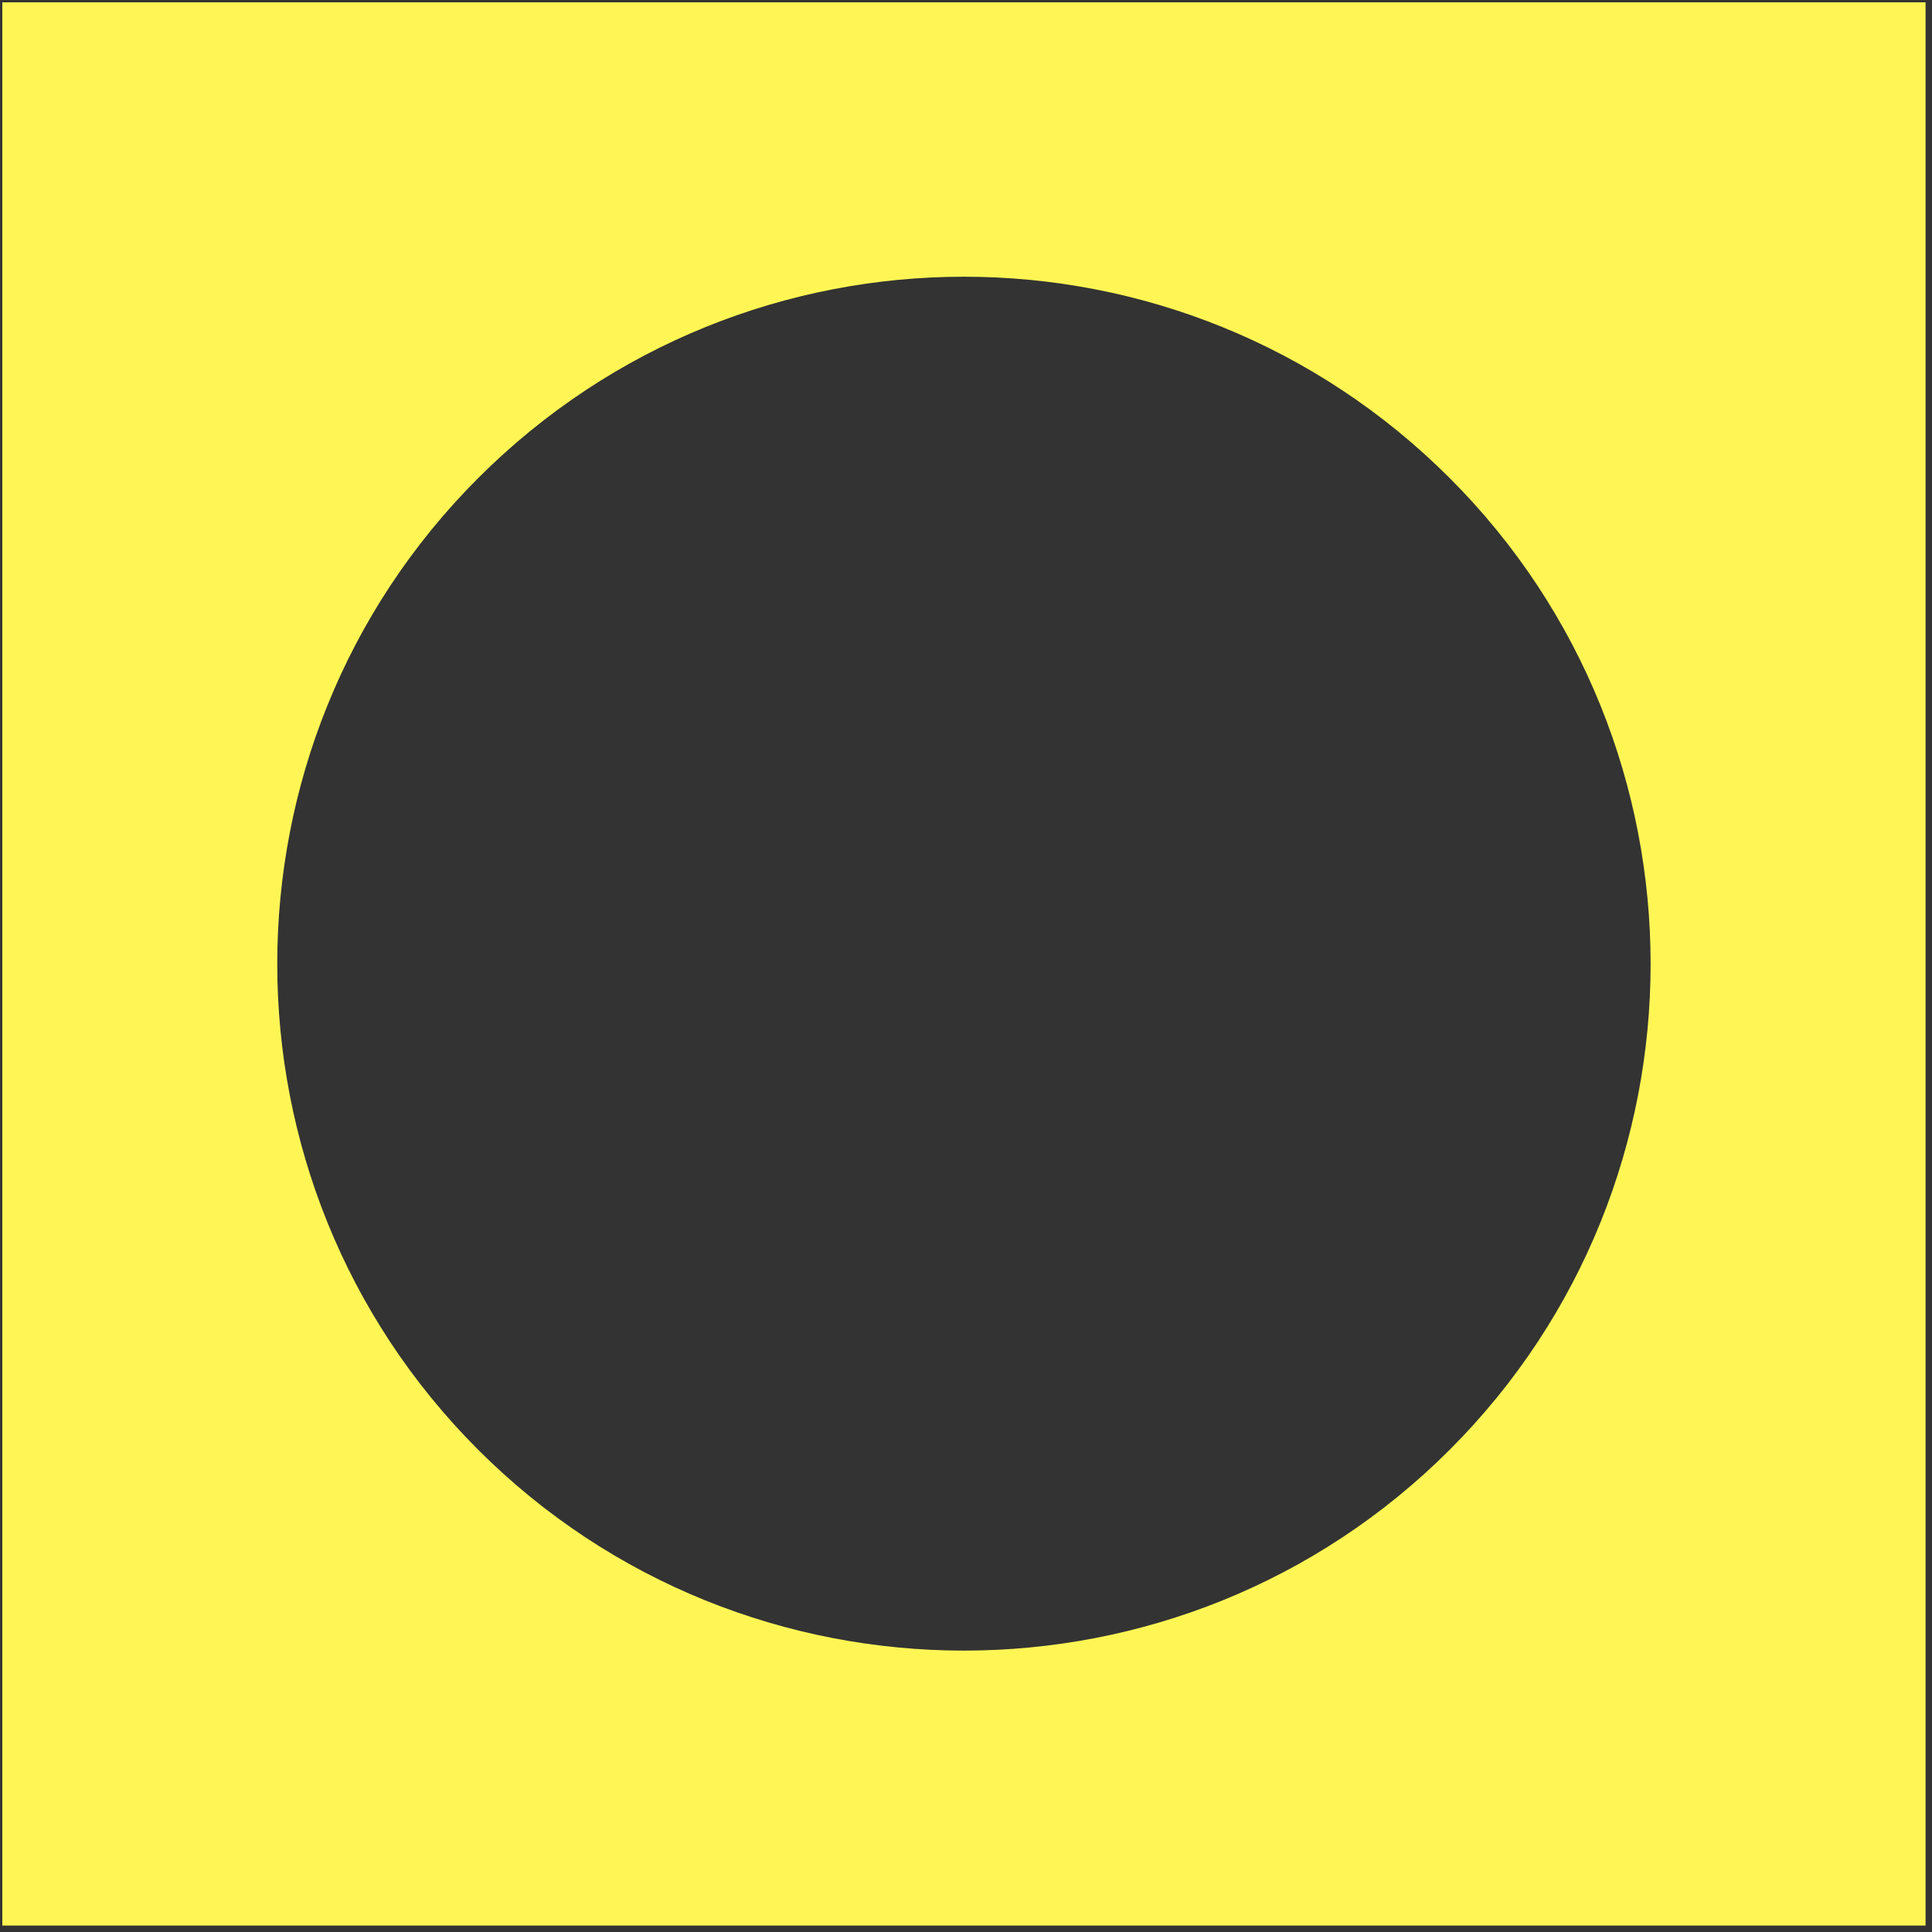
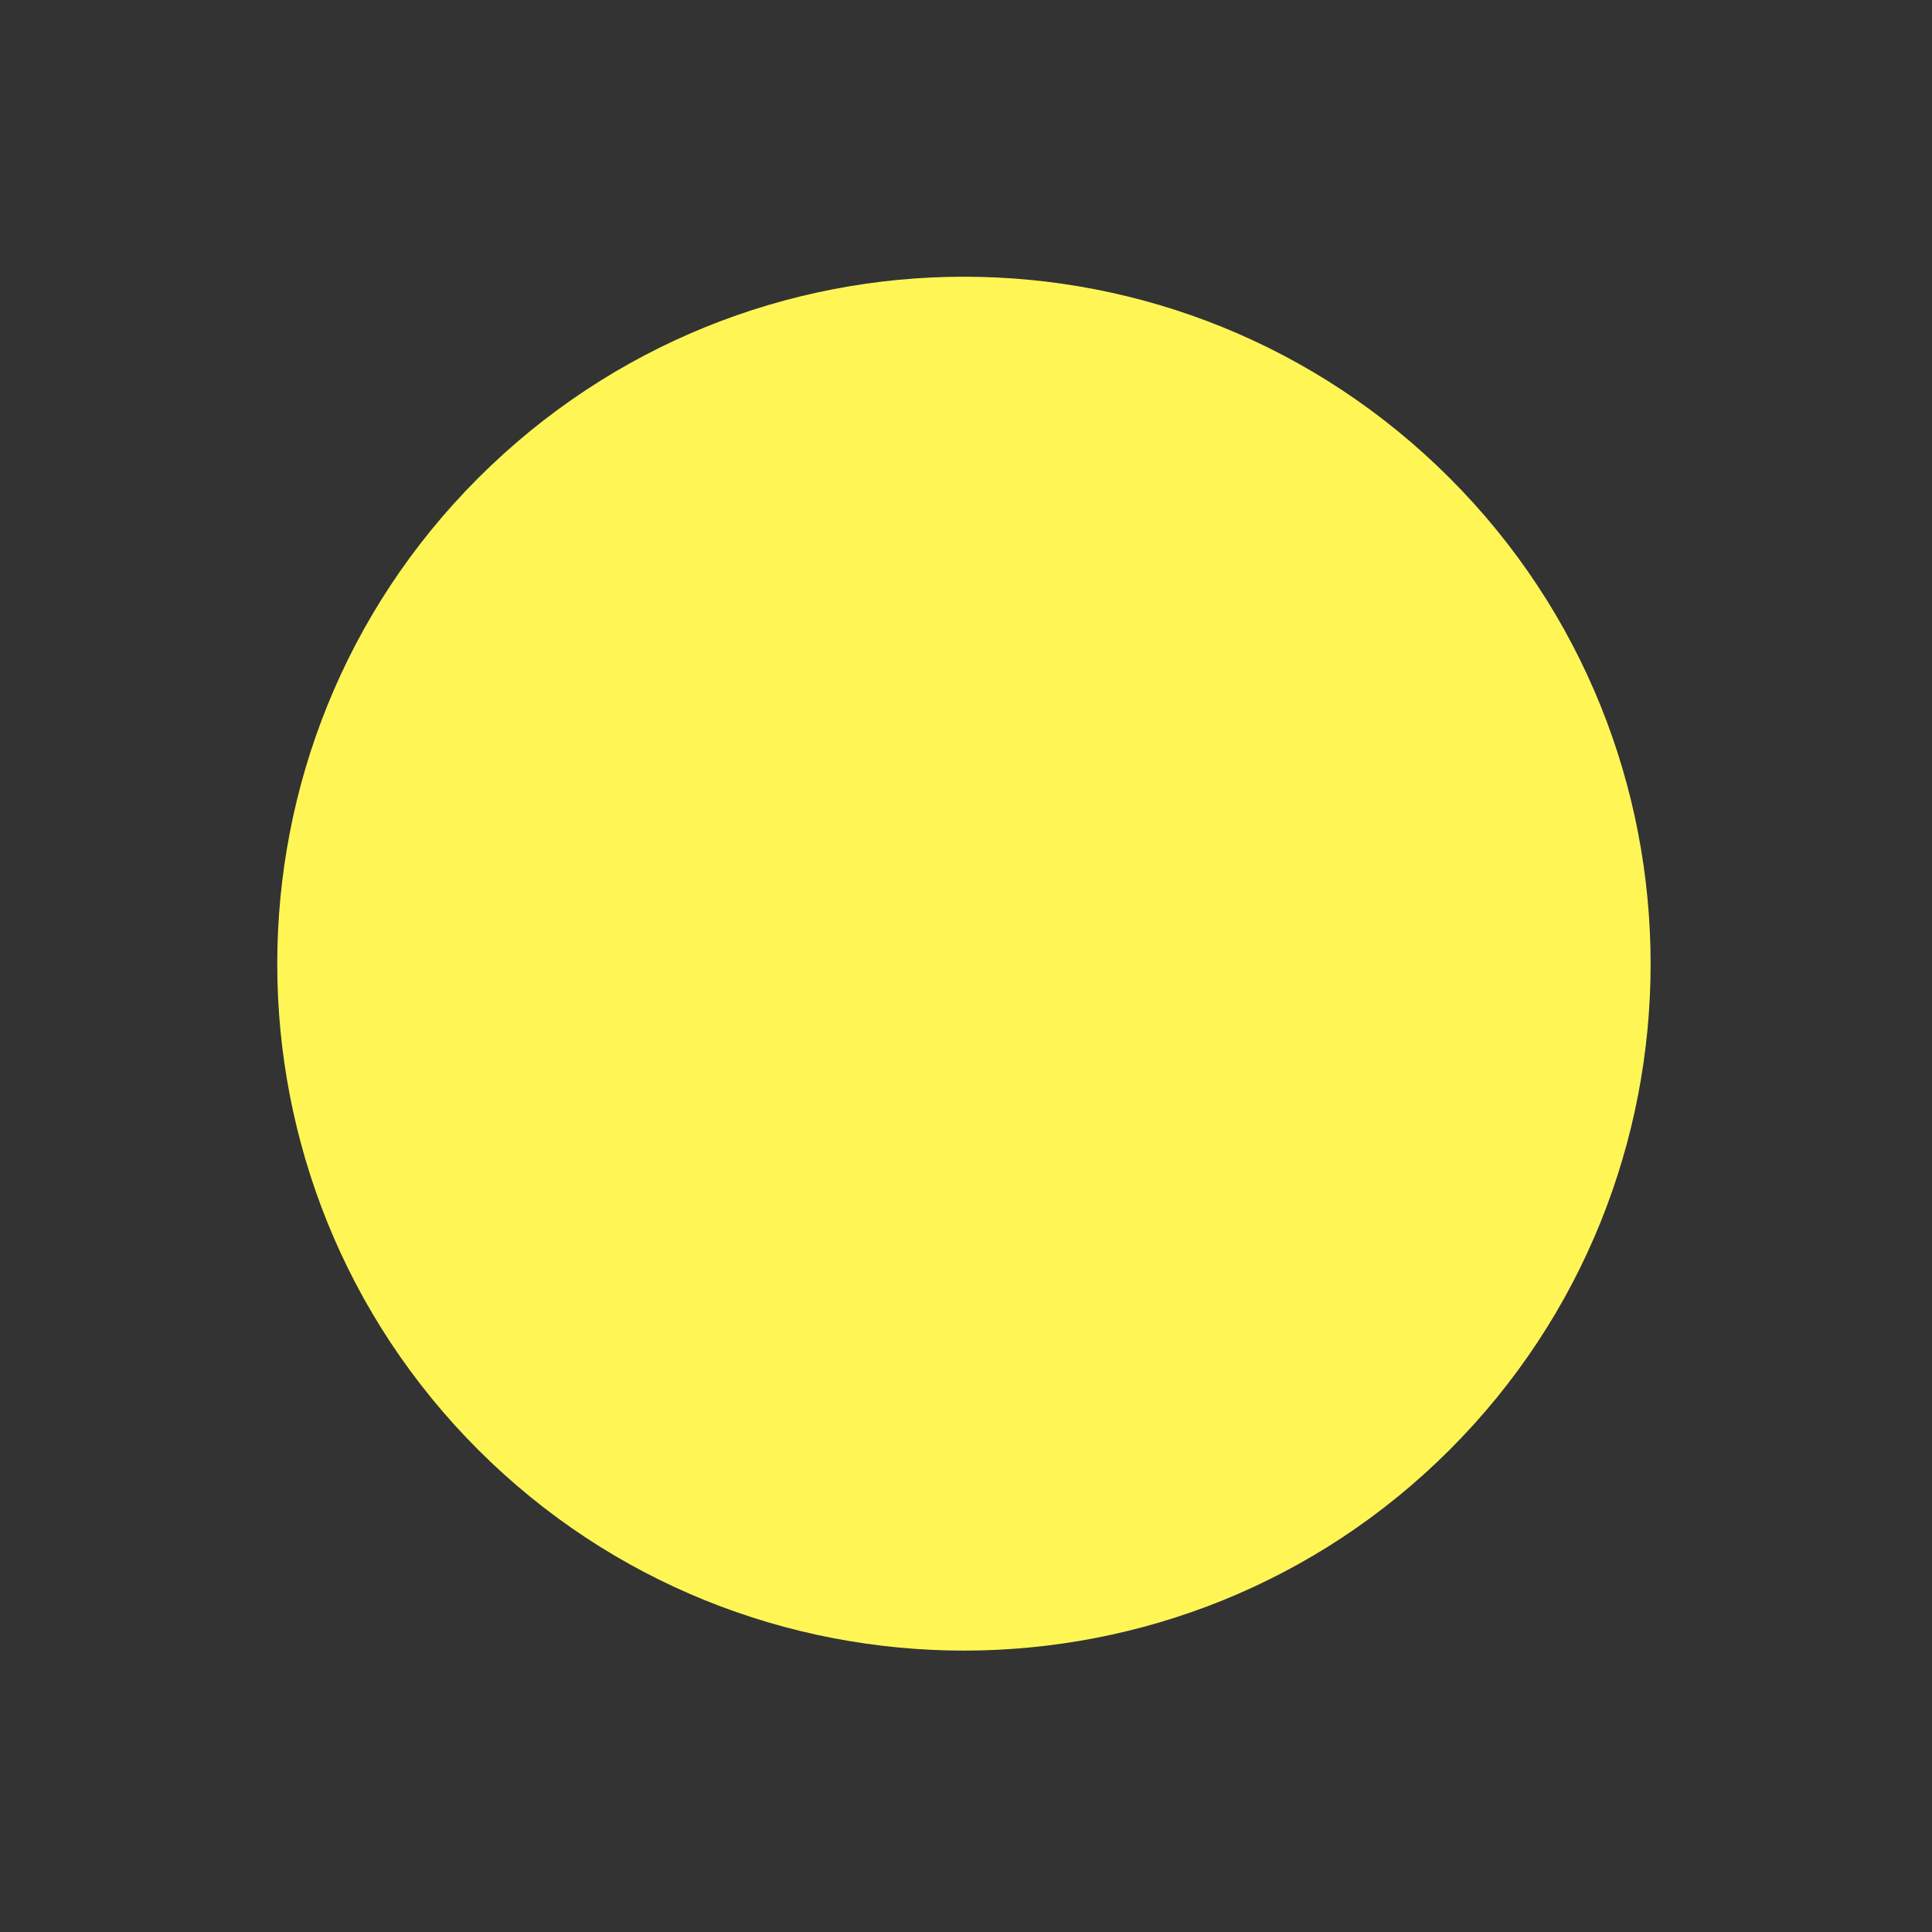
<svg xmlns="http://www.w3.org/2000/svg" width="221" height="221" viewBox="0 0 221 221" fill="none">
  <rect x="0" y="0" width="221" height="221" fill="#333333" stroke="none" />
-   <path d="M0.264 0.263L0.264 220.263H220.264V0.263L0.264 0.263ZM165.834 165.833C150.516 181.152 130.39 188.811 110.264 188.811C90.138 188.811 70.012 181.152 54.693 165.833C39.375 150.515 31.715 130.389 31.715 110.263C31.715 90.137 39.375 70.011 54.693 54.692C85.412 23.974 135.116 23.974 165.834 54.692C181.153 70.011 188.812 90.137 188.812 110.263C188.812 130.389 181.153 150.515 165.834 165.833Z" fill="#FFF655" />
+   <path d="M0.264 0.263L0.264 220.263V0.263L0.264 0.263ZM165.834 165.833C150.516 181.152 130.39 188.811 110.264 188.811C90.138 188.811 70.012 181.152 54.693 165.833C39.375 150.515 31.715 130.389 31.715 110.263C31.715 90.137 39.375 70.011 54.693 54.692C85.412 23.974 135.116 23.974 165.834 54.692C181.153 70.011 188.812 90.137 188.812 110.263C188.812 130.389 181.153 150.515 165.834 165.833Z" fill="#FFF655" />
</svg>